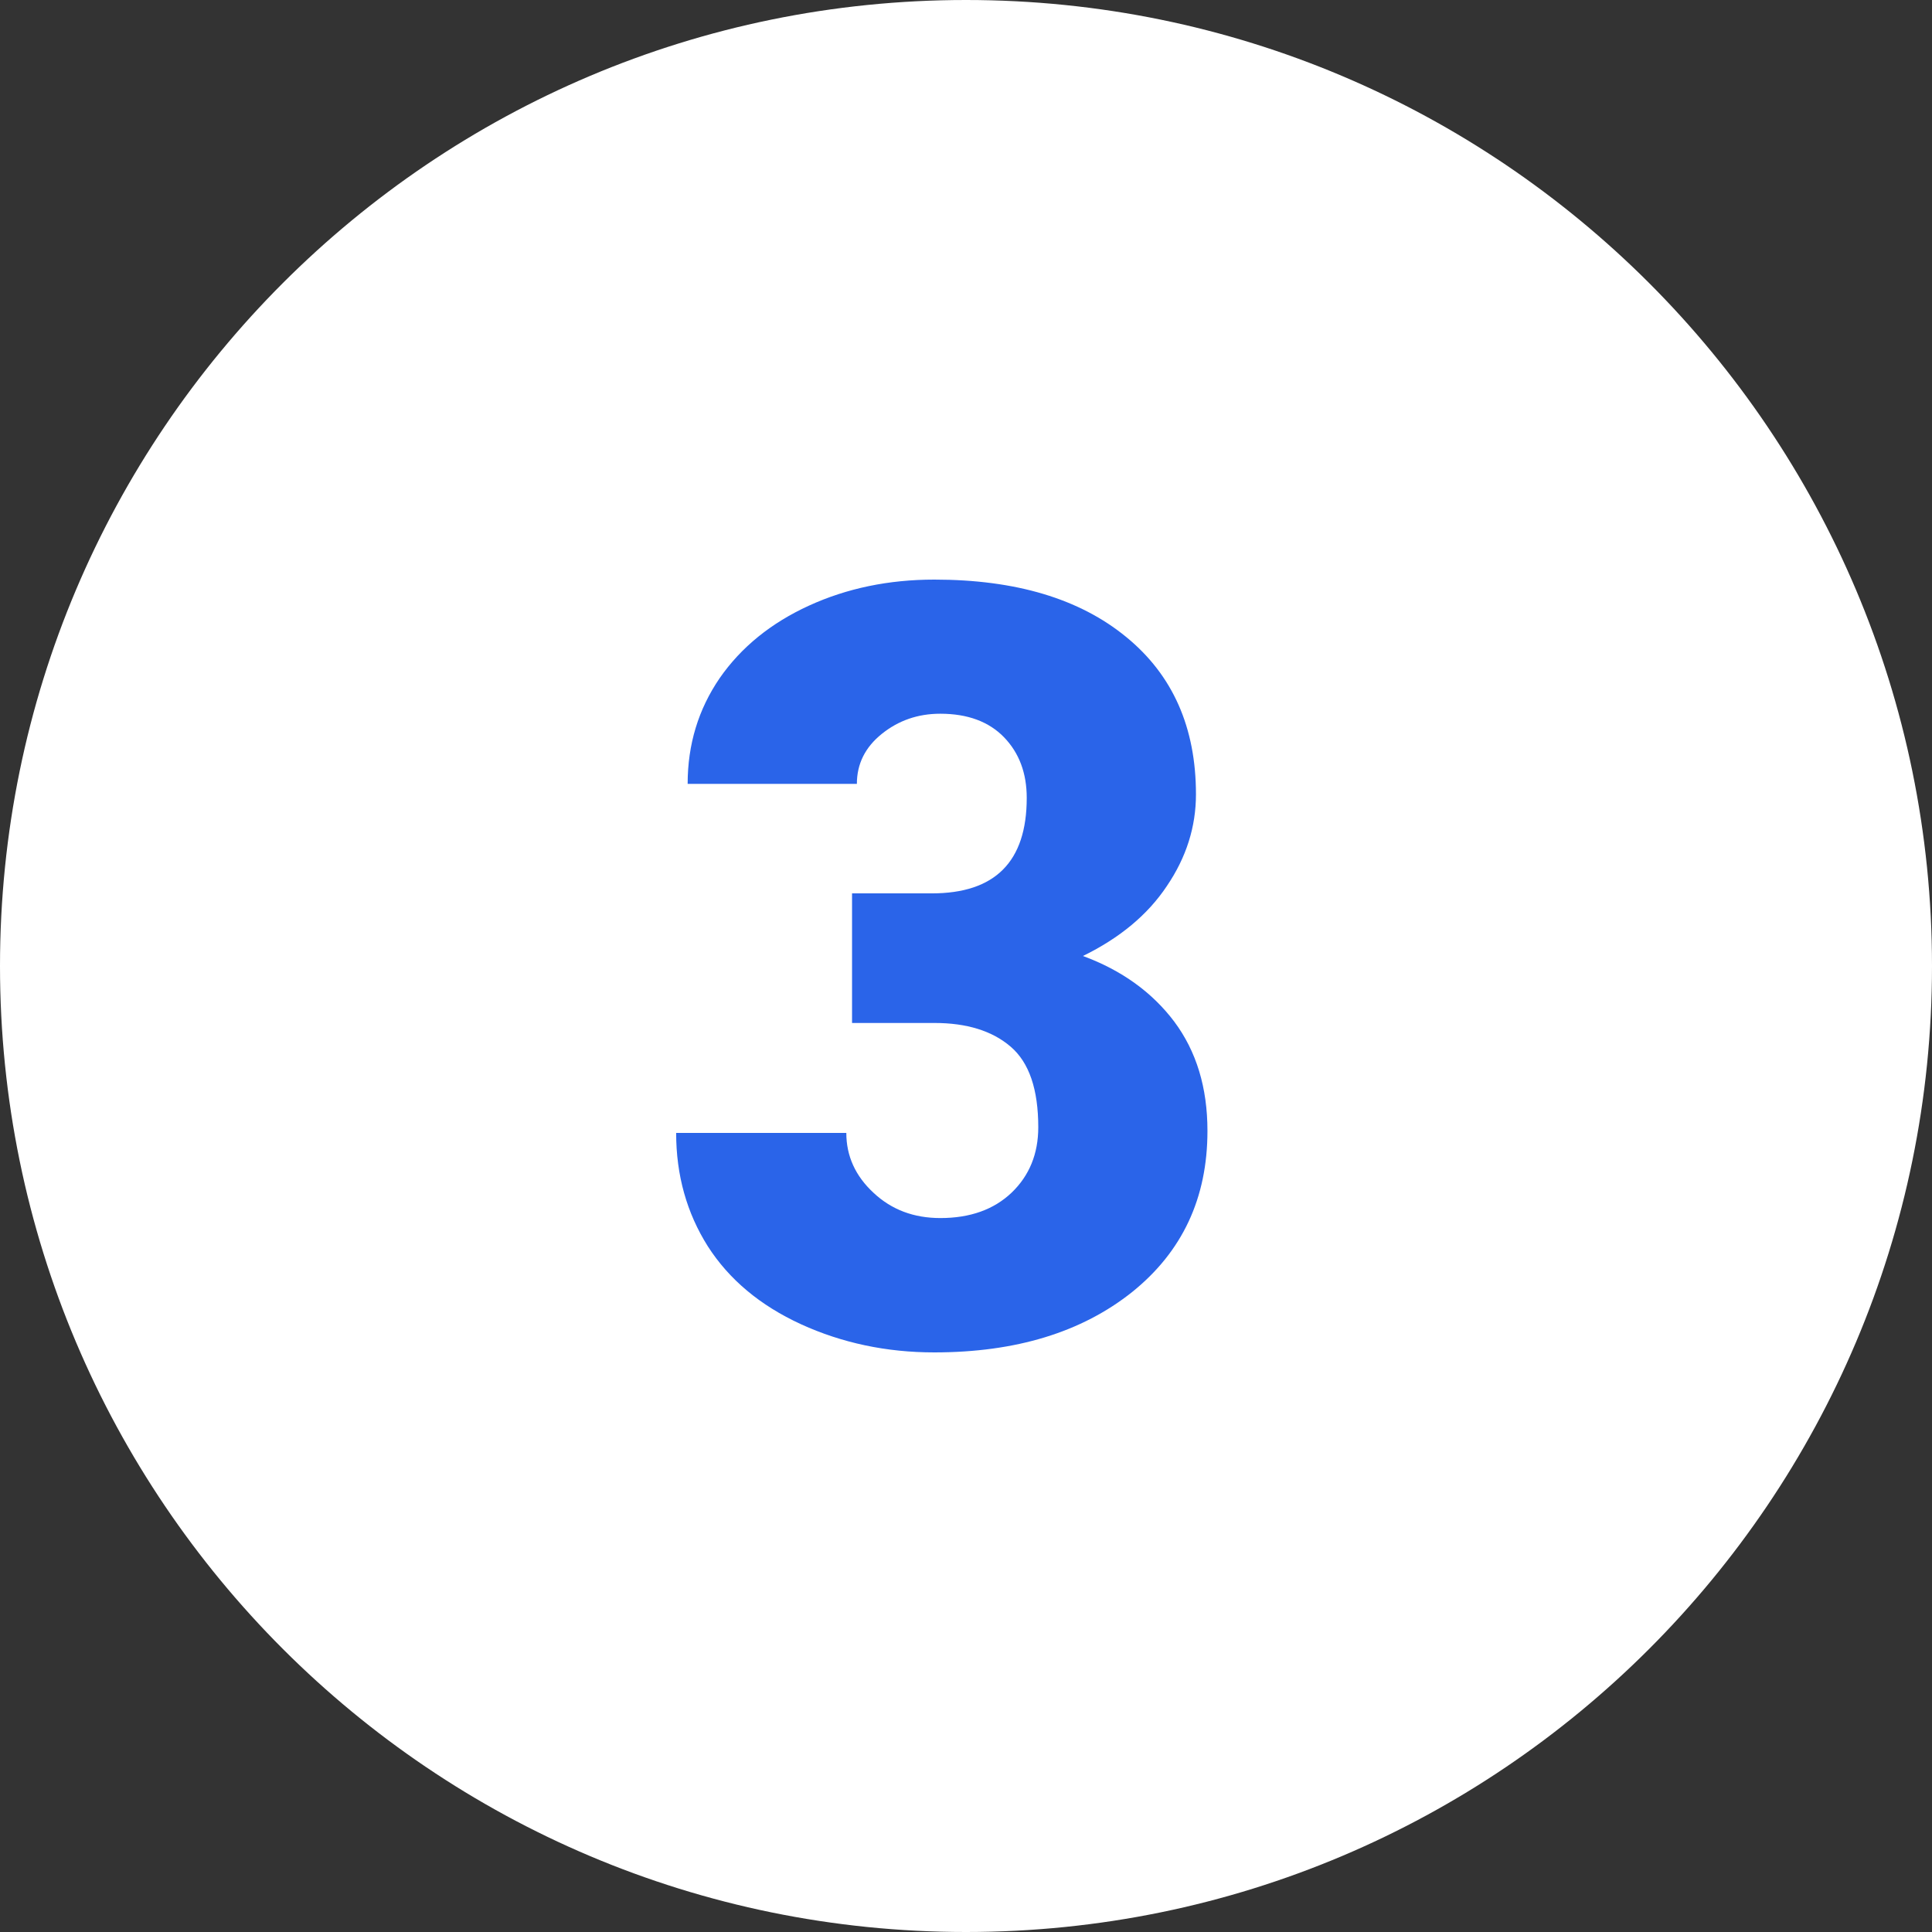
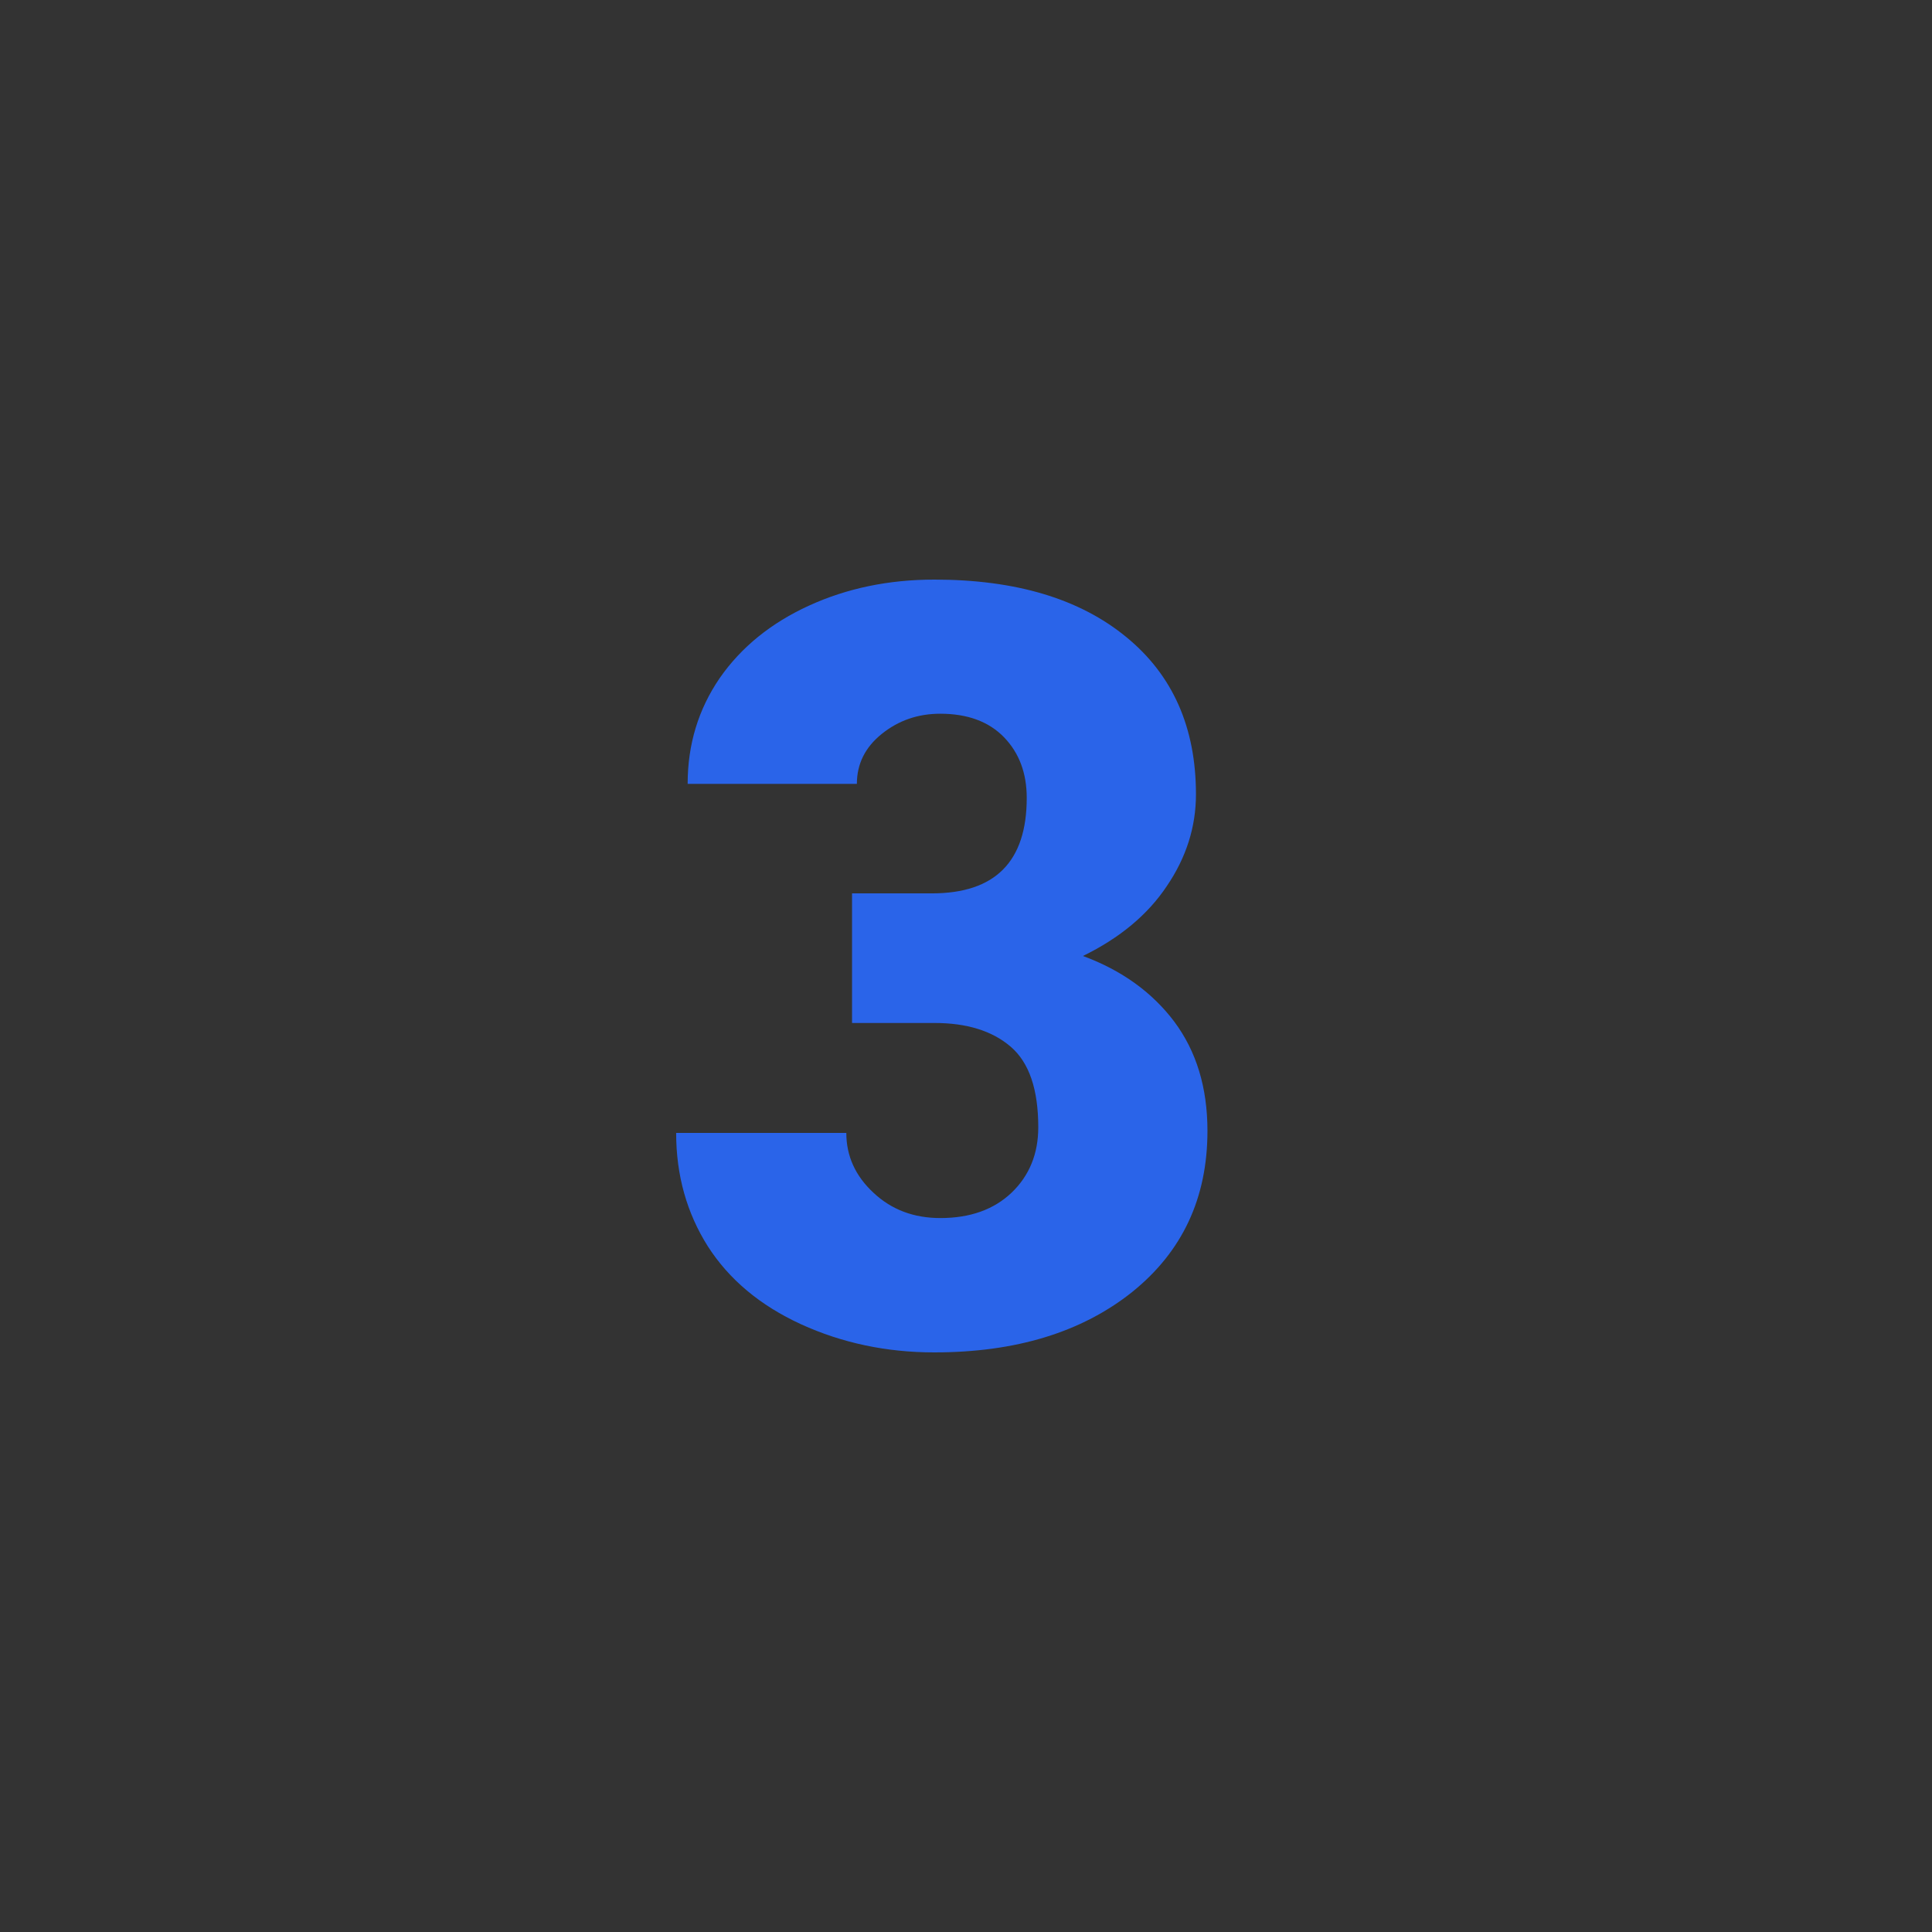
<svg xmlns="http://www.w3.org/2000/svg" viewBox="0 0 432 432">
  <rect x="0" y="0" width="432" height="432" fill="#333333" stroke="none" />
  <defs>
    <style>.d{fill:#fff;}.e{fill:#2a64e9;}</style>
  </defs>
  <g id="a" />
  <g id="b">
    <g id="c">
-       <path class="d" d="M432,216c0,119.28-96.72,216-216,216S0,335.28,0,216,96.72,0,216,0s216,96.72,216,216Z" />
      <path class="e" d="M190.52,199.76h17.84c14.14,0,21.22-7.08,21.22-21.35,0-5.53-1.69-10.05-5.07-13.55-3.38-3.49-8.14-5.27-14.26-5.27-5.02,0-9.36,1.52-13.08,4.51-3.72,2.99-5.57,6.71-5.57,11.18h-37.84c0-8.85,2.41-16.7,7.17-23.66,4.81-6.92,11.48-12.32,19.96-16.2,8.48-3.88,17.84-5.82,28.02-5.82,18.19,0,32.48,4.27,42.91,12.83,10.42,8.52,15.6,20.25,15.6,35.18,0,7.26-2.15,14.09-6.5,20.5-4.27,6.42-10.55,11.64-18.77,15.65,8.7,3.21,15.49,8.14,20.42,14.68,4.94,6.63,7.42,14.73,7.42,24.43,0,15.03-5.61,27-16.84,36.03-11.27,8.98-25.98,13.5-44.24,13.5-10.71,0-20.63-2.11-29.79-6.29-9.2-4.22-16.11-10.05-20.84-17.42-4.72-7.47-7.09-15.91-7.09-25.36h38.05c0,5.16,2.03,9.63,6.08,13.38,4.05,3.8,9.03,5.65,14.94,5.65,6.66,0,11.98-1.9,15.95-5.69,3.96-3.8,5.95-8.69,5.95-14.6,0-8.48-2.03-14.47-6.16-18.02s-9.83-5.31-17.04-5.31h-18.44v-28.98h-.01Z" />
    </g>
  </g>
</svg>